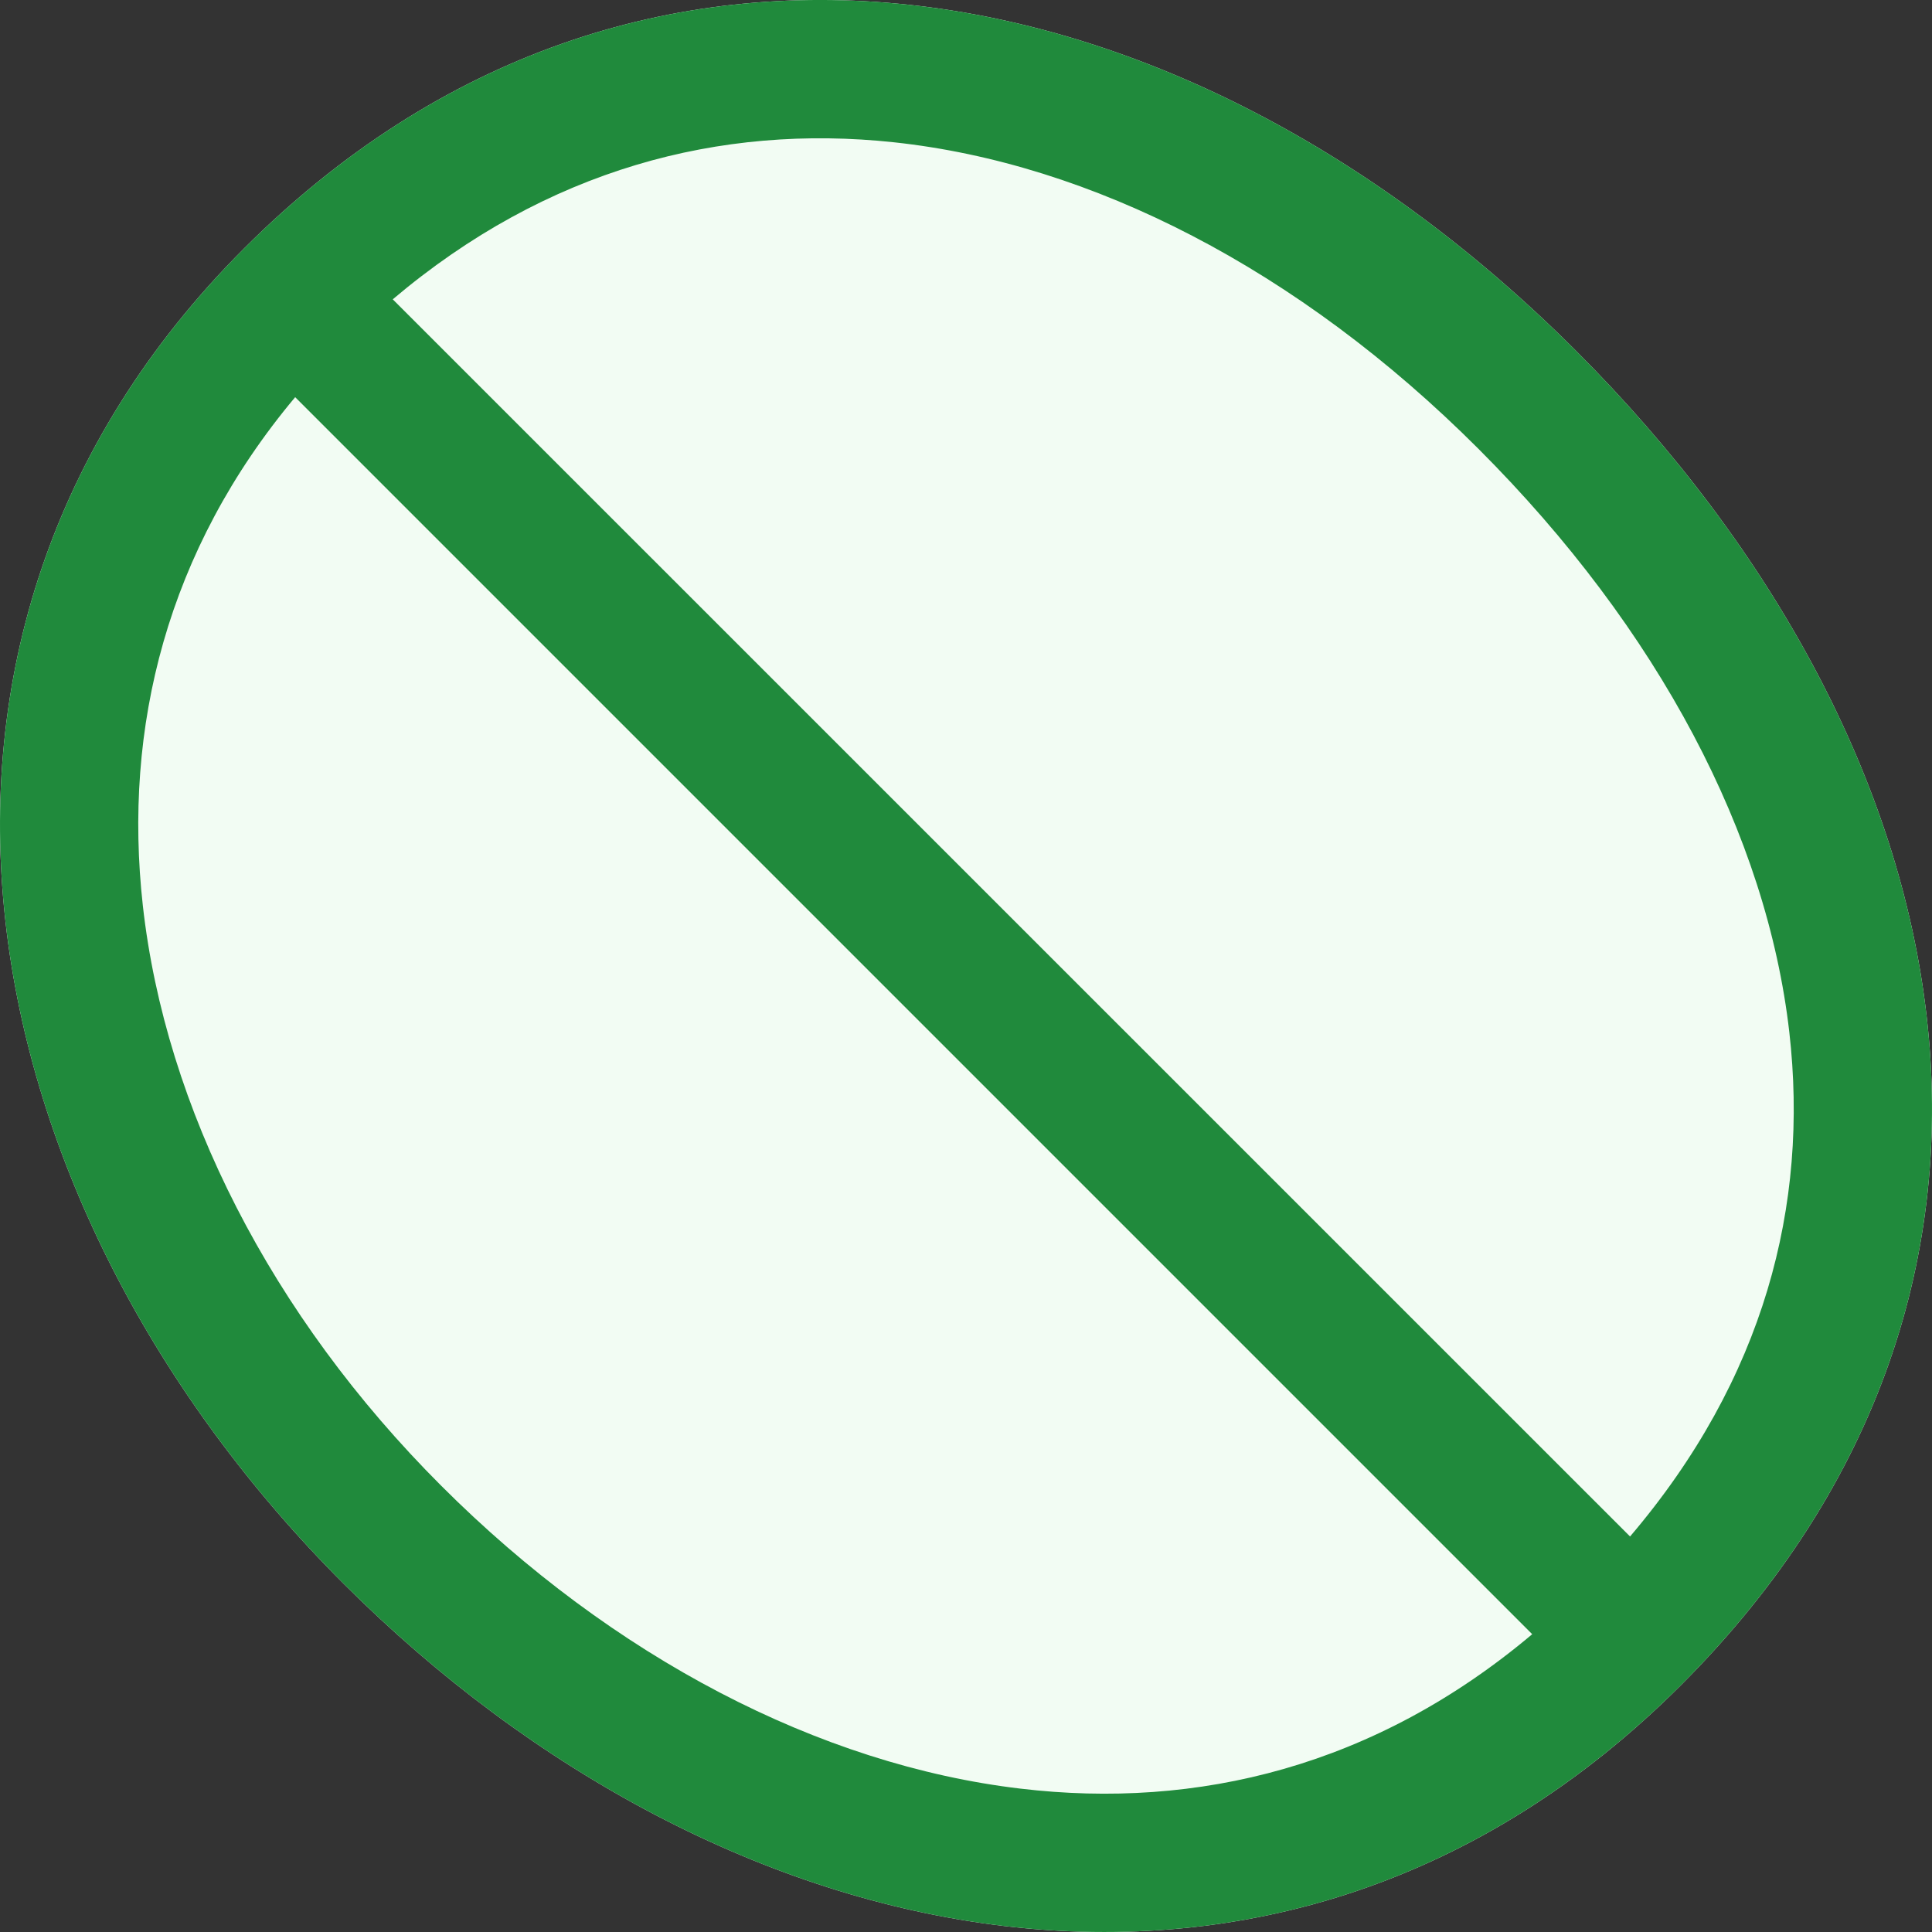
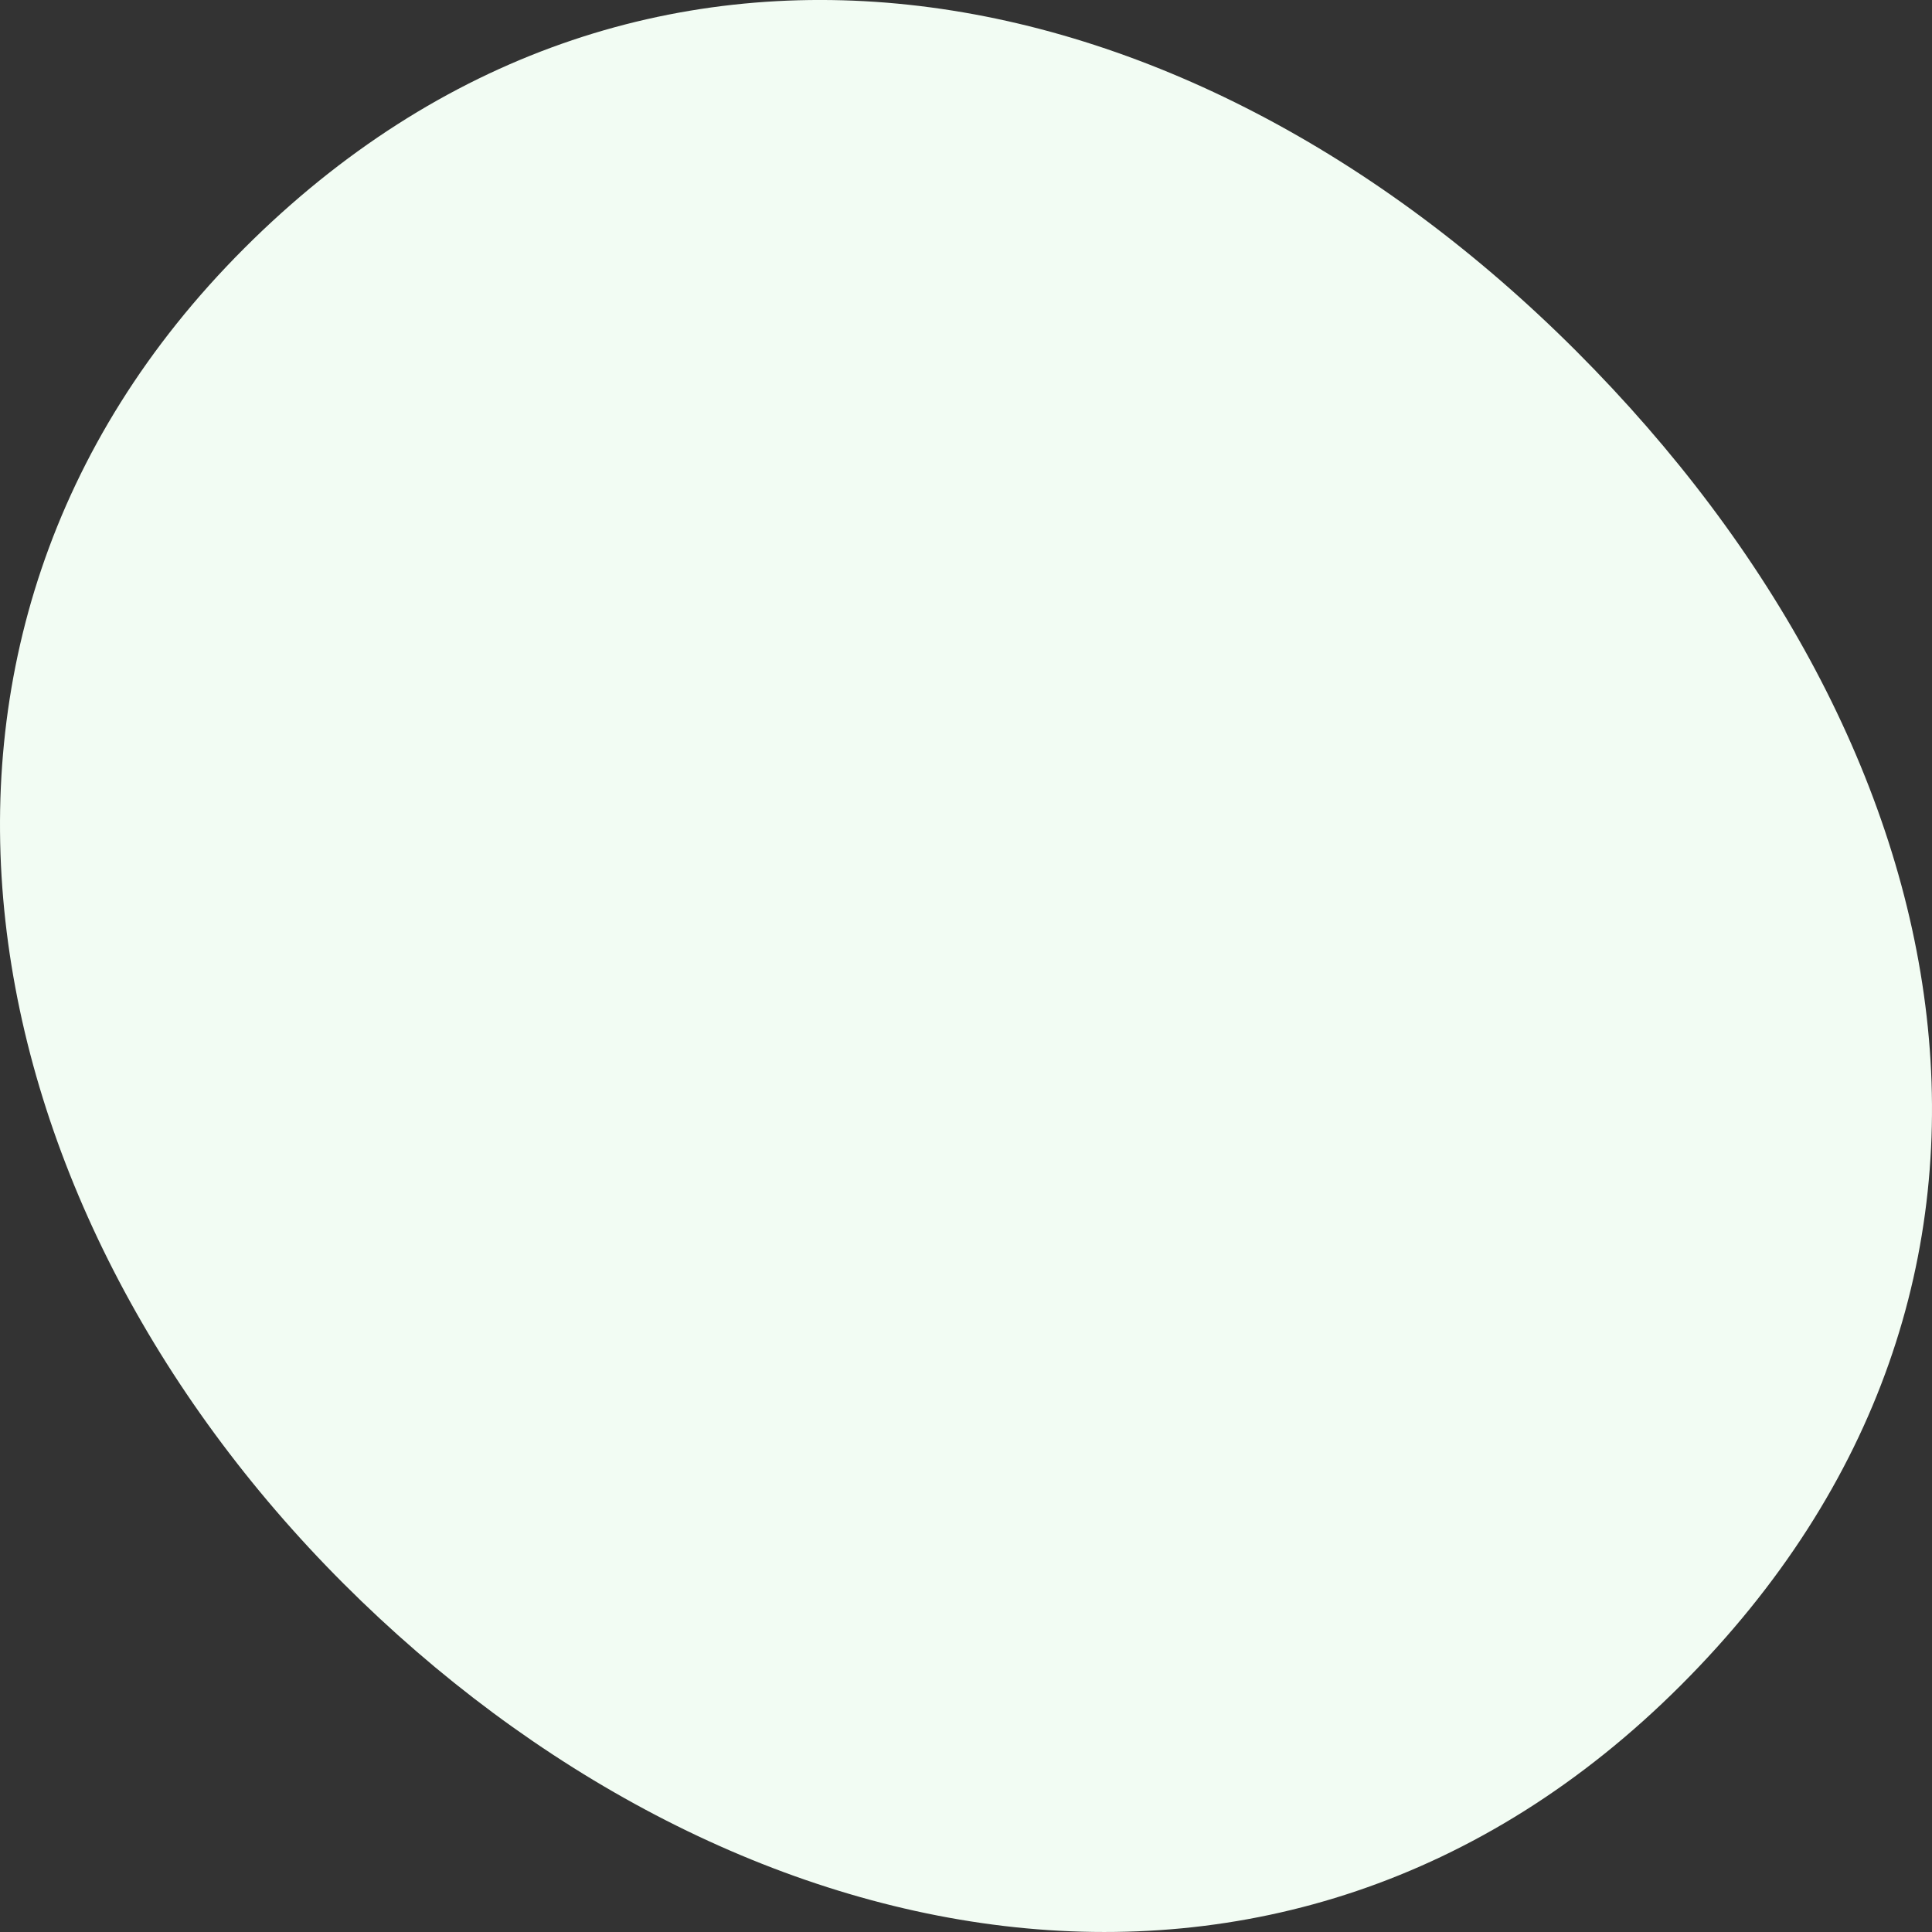
<svg xmlns="http://www.w3.org/2000/svg" width="14" height="14" viewBox="0 0 14 14" fill="none">
  <rect x="0" y="0" width="14" height="14" fill="#333333" stroke="none" />
  <g clip-path="url(#clip0_3376_47475)">
-     <path d="M11.421 2.543C14.286 5.409 15.077 9.315 12.181 12.211C9.284 15.108 5.228 14.214 2.489 11.475C-0.25 8.736 -1.065 4.634 1.769 1.8C4.603 -1.034 8.556 -0.322 11.421 2.543Z" fill="#F2FCF3" />
-     <path fill-rule="evenodd" clip-rule="evenodd" d="M11.421 2.543C14.286 5.409 15.077 9.315 12.181 12.211C9.284 15.108 5.228 14.214 2.489 11.475C-0.25 8.736 -1.065 4.634 1.769 1.8C4.603 -1.034 8.556 -0.322 11.421 2.543ZM10.713 3.252C12.025 4.564 12.803 6.058 12.966 7.479C13.109 8.732 12.784 9.993 11.812 11.134L2.846 2.169C3.961 1.226 5.218 0.896 6.477 1.031C7.905 1.184 9.407 1.946 10.713 3.252ZM2.139 2.878L11.103 11.842C9.966 12.8 8.678 13.114 7.394 12.961C5.939 12.789 4.439 12.008 3.198 10.767C1.962 9.532 1.198 8.024 1.035 6.562C0.891 5.272 1.209 3.988 2.139 2.878Z" fill="#208A3C" />
+     <path d="M11.421 2.543C14.286 5.409 15.077 9.315 12.181 12.211C9.284 15.108 5.228 14.214 2.489 11.475C-0.25 8.736 -1.065 4.634 1.769 1.8C4.603 -1.034 8.556 -0.322 11.421 2.543" fill="#F2FCF3" />
  </g>
  <defs>
    <clipPath id="clip0_3376_47475">
      <rect width="14" height="14" fill="white" />
    </clipPath>
  </defs>
</svg>